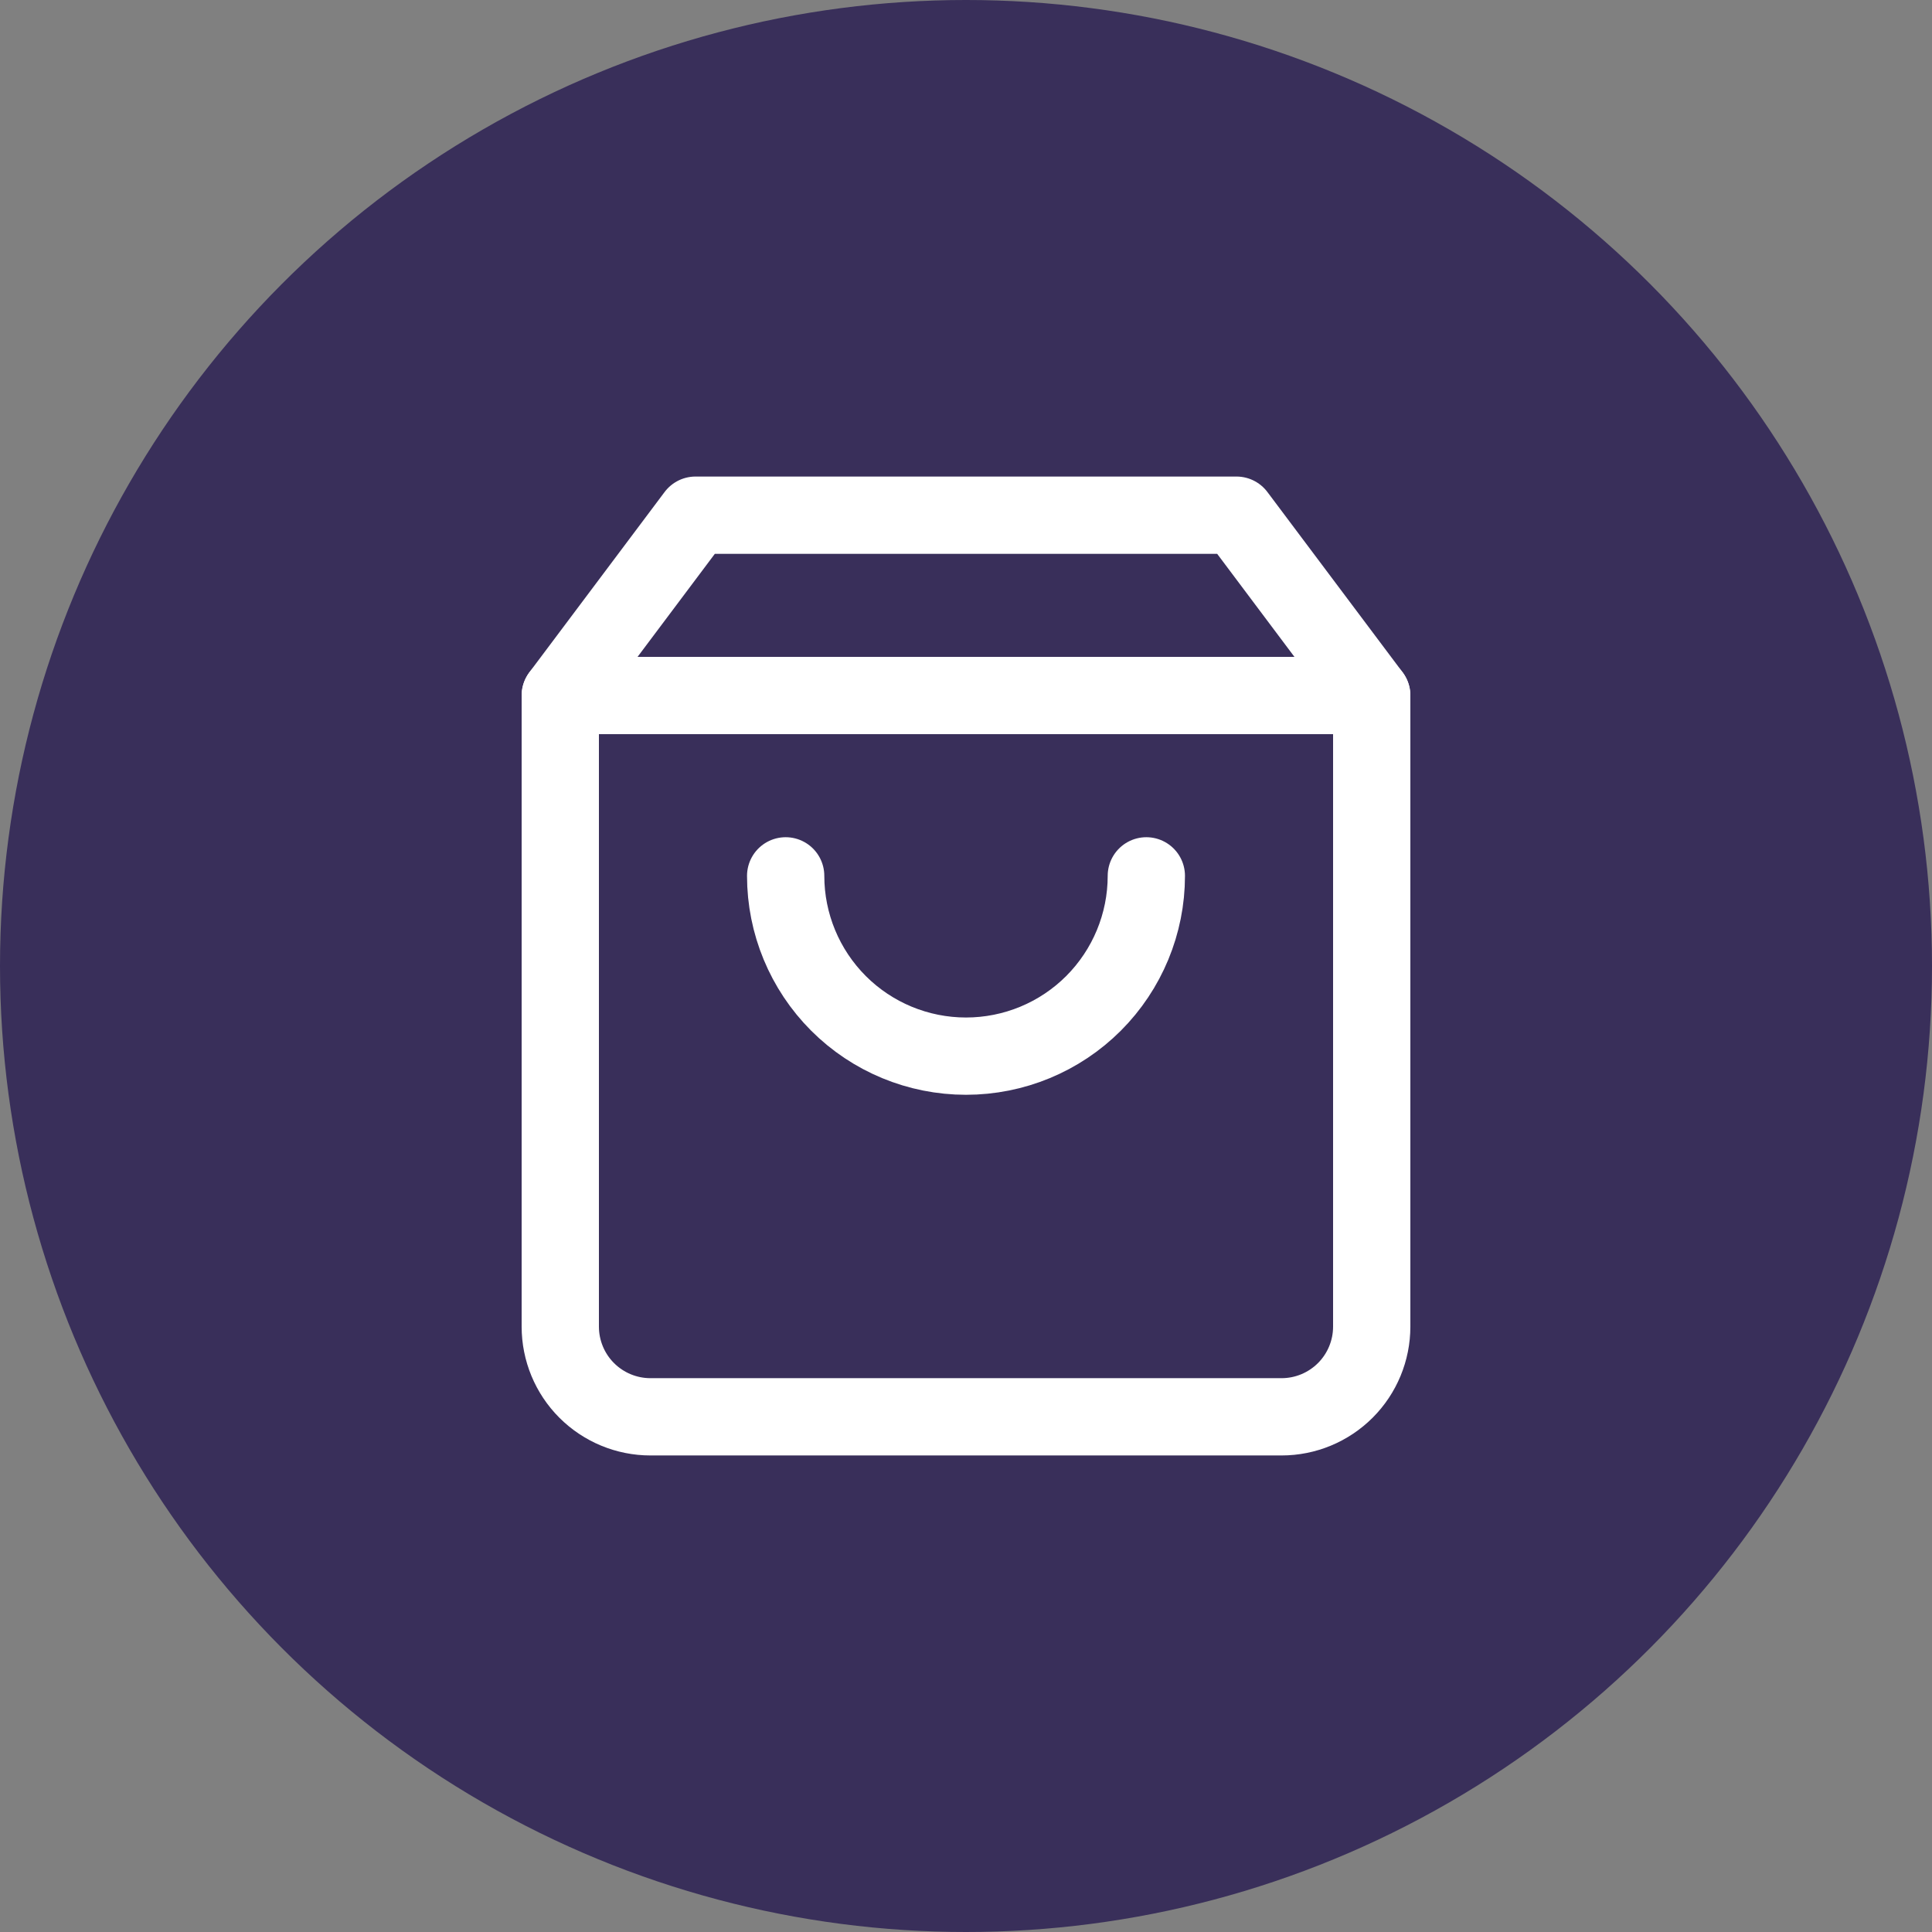
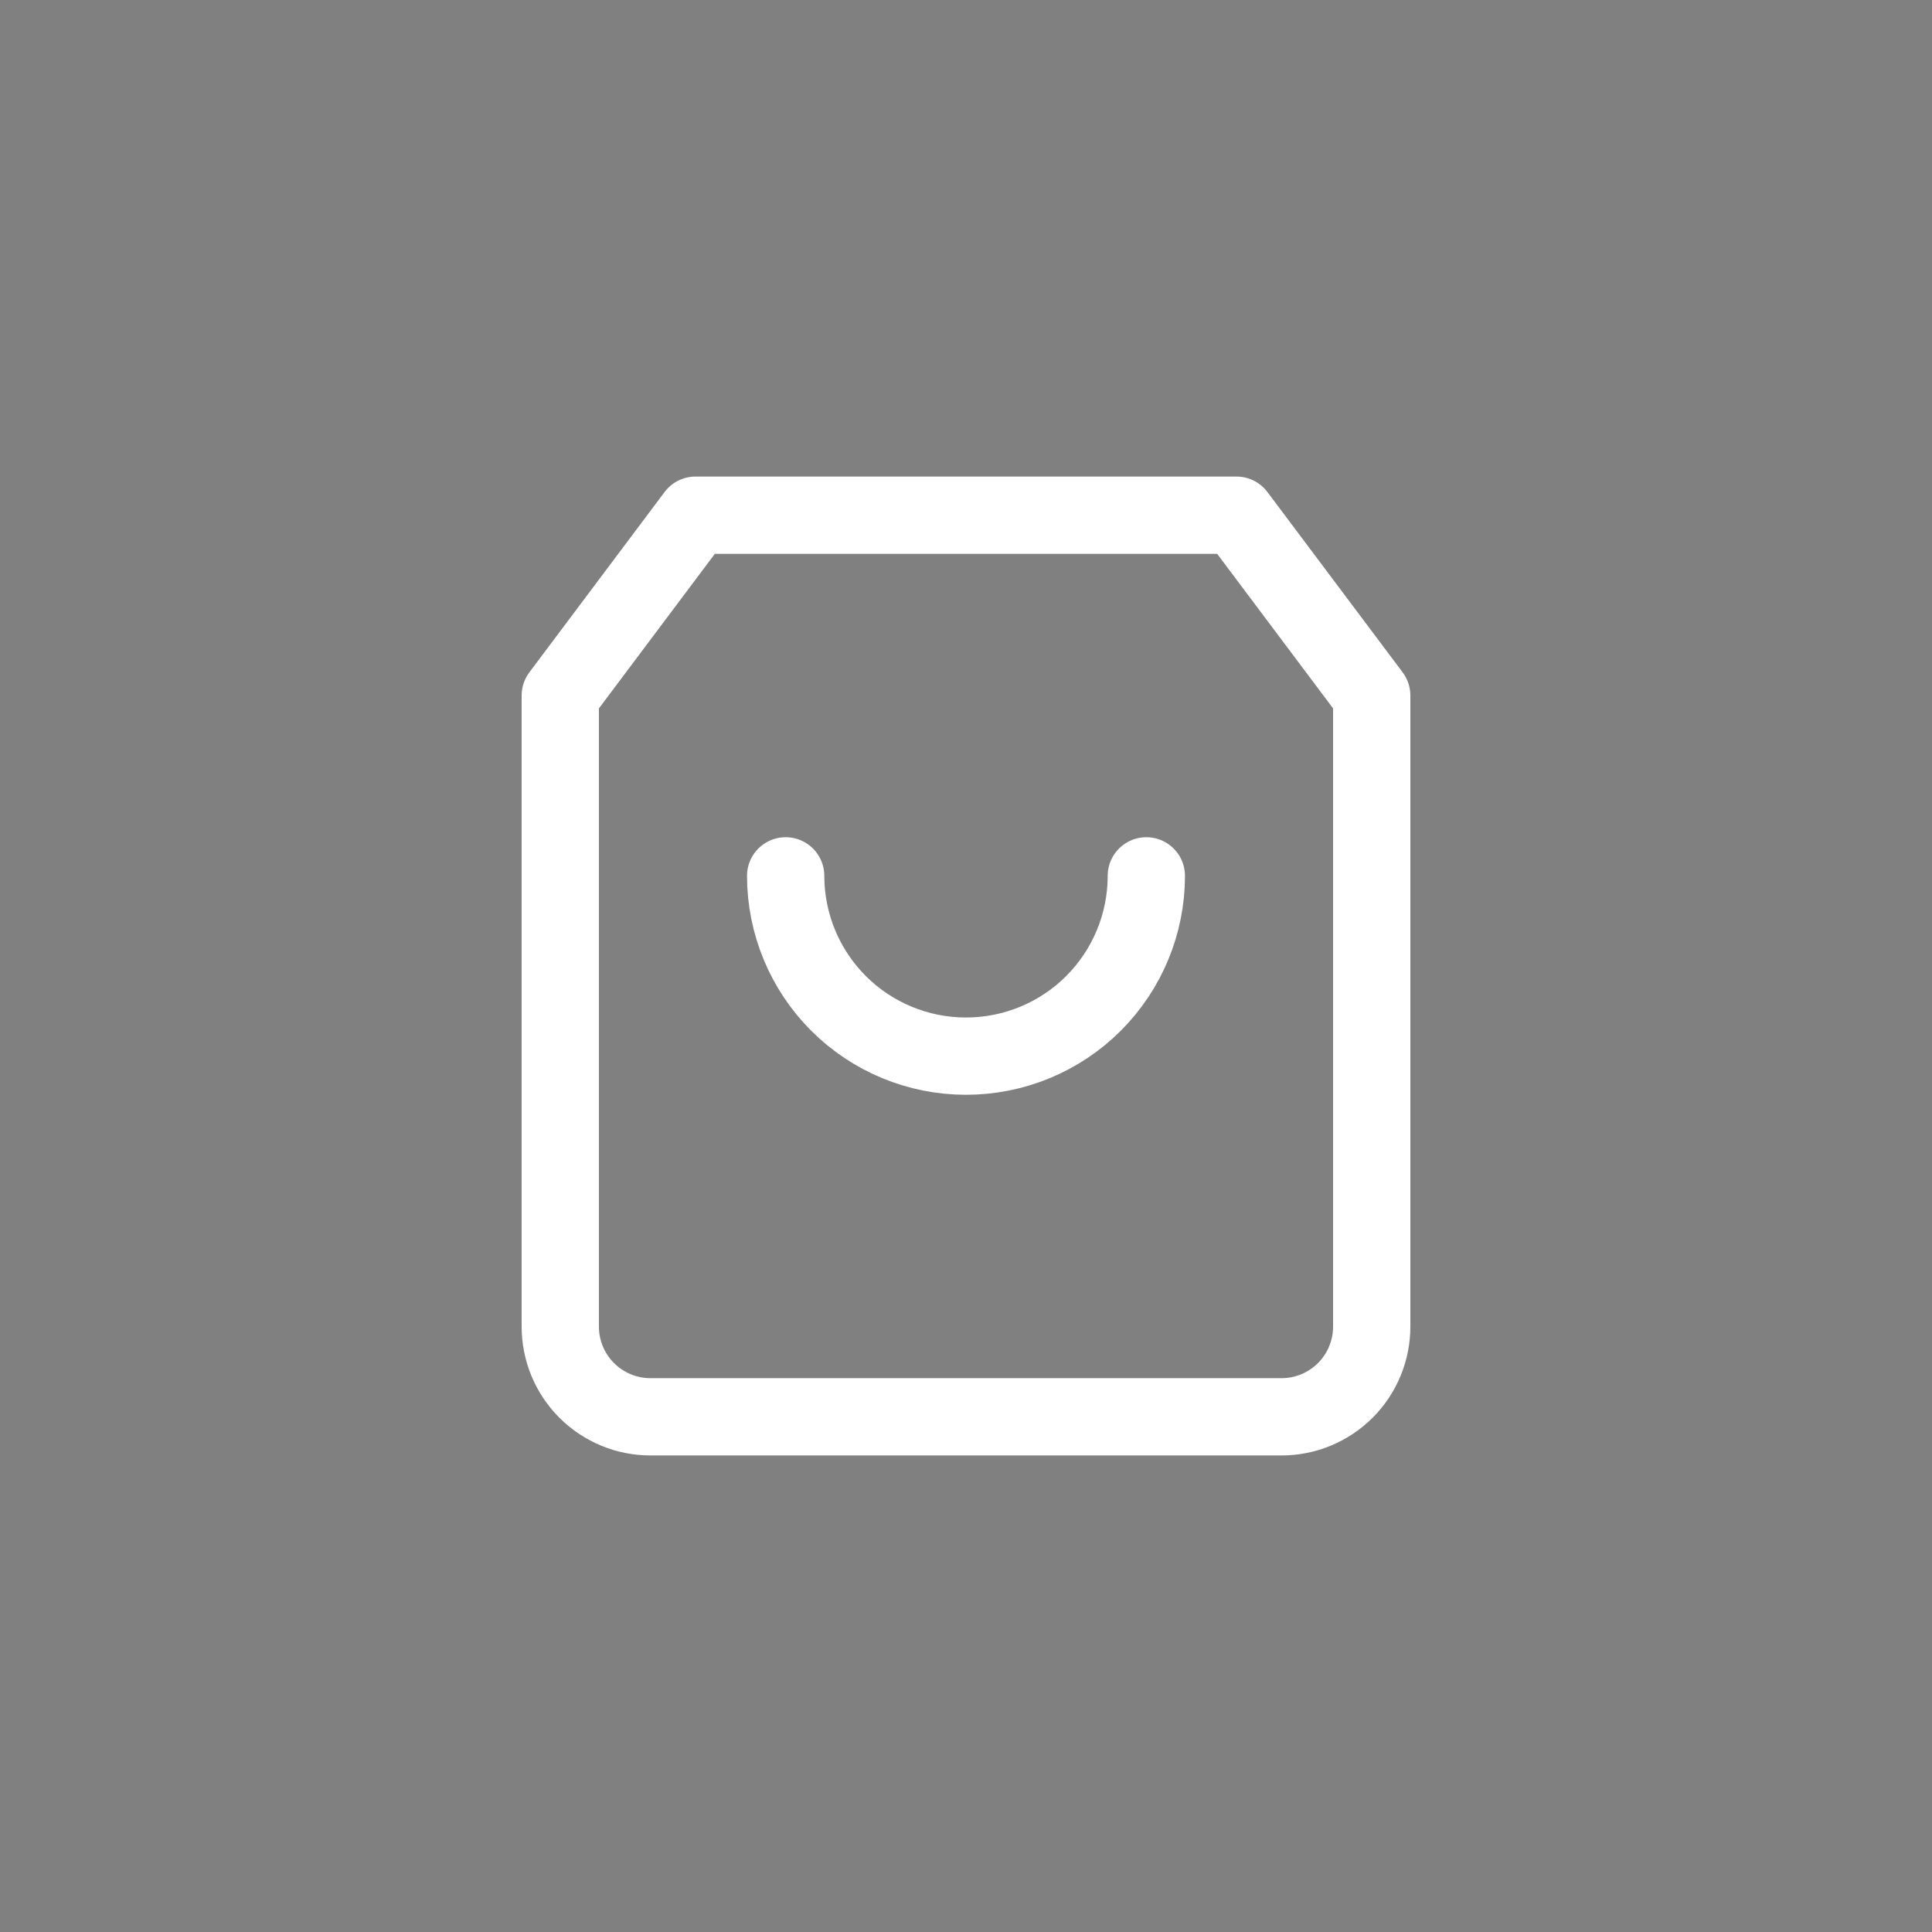
<svg xmlns="http://www.w3.org/2000/svg" width="50" height="50" viewBox="0 0 50 50" fill="none">
  <rect x="0" y="0" width="50" height="50" fill="#808080" stroke="none" />
-   <circle cx="25" cy="25" r="25" fill="#392F5A" />
  <path d="M18 13.333L14.5 18V34.333C14.5 34.952 14.746 35.546 15.183 35.983C15.621 36.421 16.215 36.667 16.833 36.667H33.167C33.785 36.667 34.379 36.421 34.817 35.983C35.254 35.546 35.5 34.952 35.5 34.333V18L32 13.333H18Z" stroke="white" stroke-width="2" stroke-linecap="round" stroke-linejoin="round" />
-   <path d="M14.5 18H35.5" stroke="white" stroke-width="2" stroke-linecap="round" stroke-linejoin="round" />
  <path d="M29.667 22.667C29.667 23.904 29.175 25.091 28.3 25.967C27.425 26.842 26.238 27.333 25 27.333C23.762 27.333 22.575 26.842 21.7 25.967C20.825 25.091 20.333 23.904 20.333 22.667" stroke="white" stroke-width="2" stroke-linecap="round" stroke-linejoin="round" />
</svg>